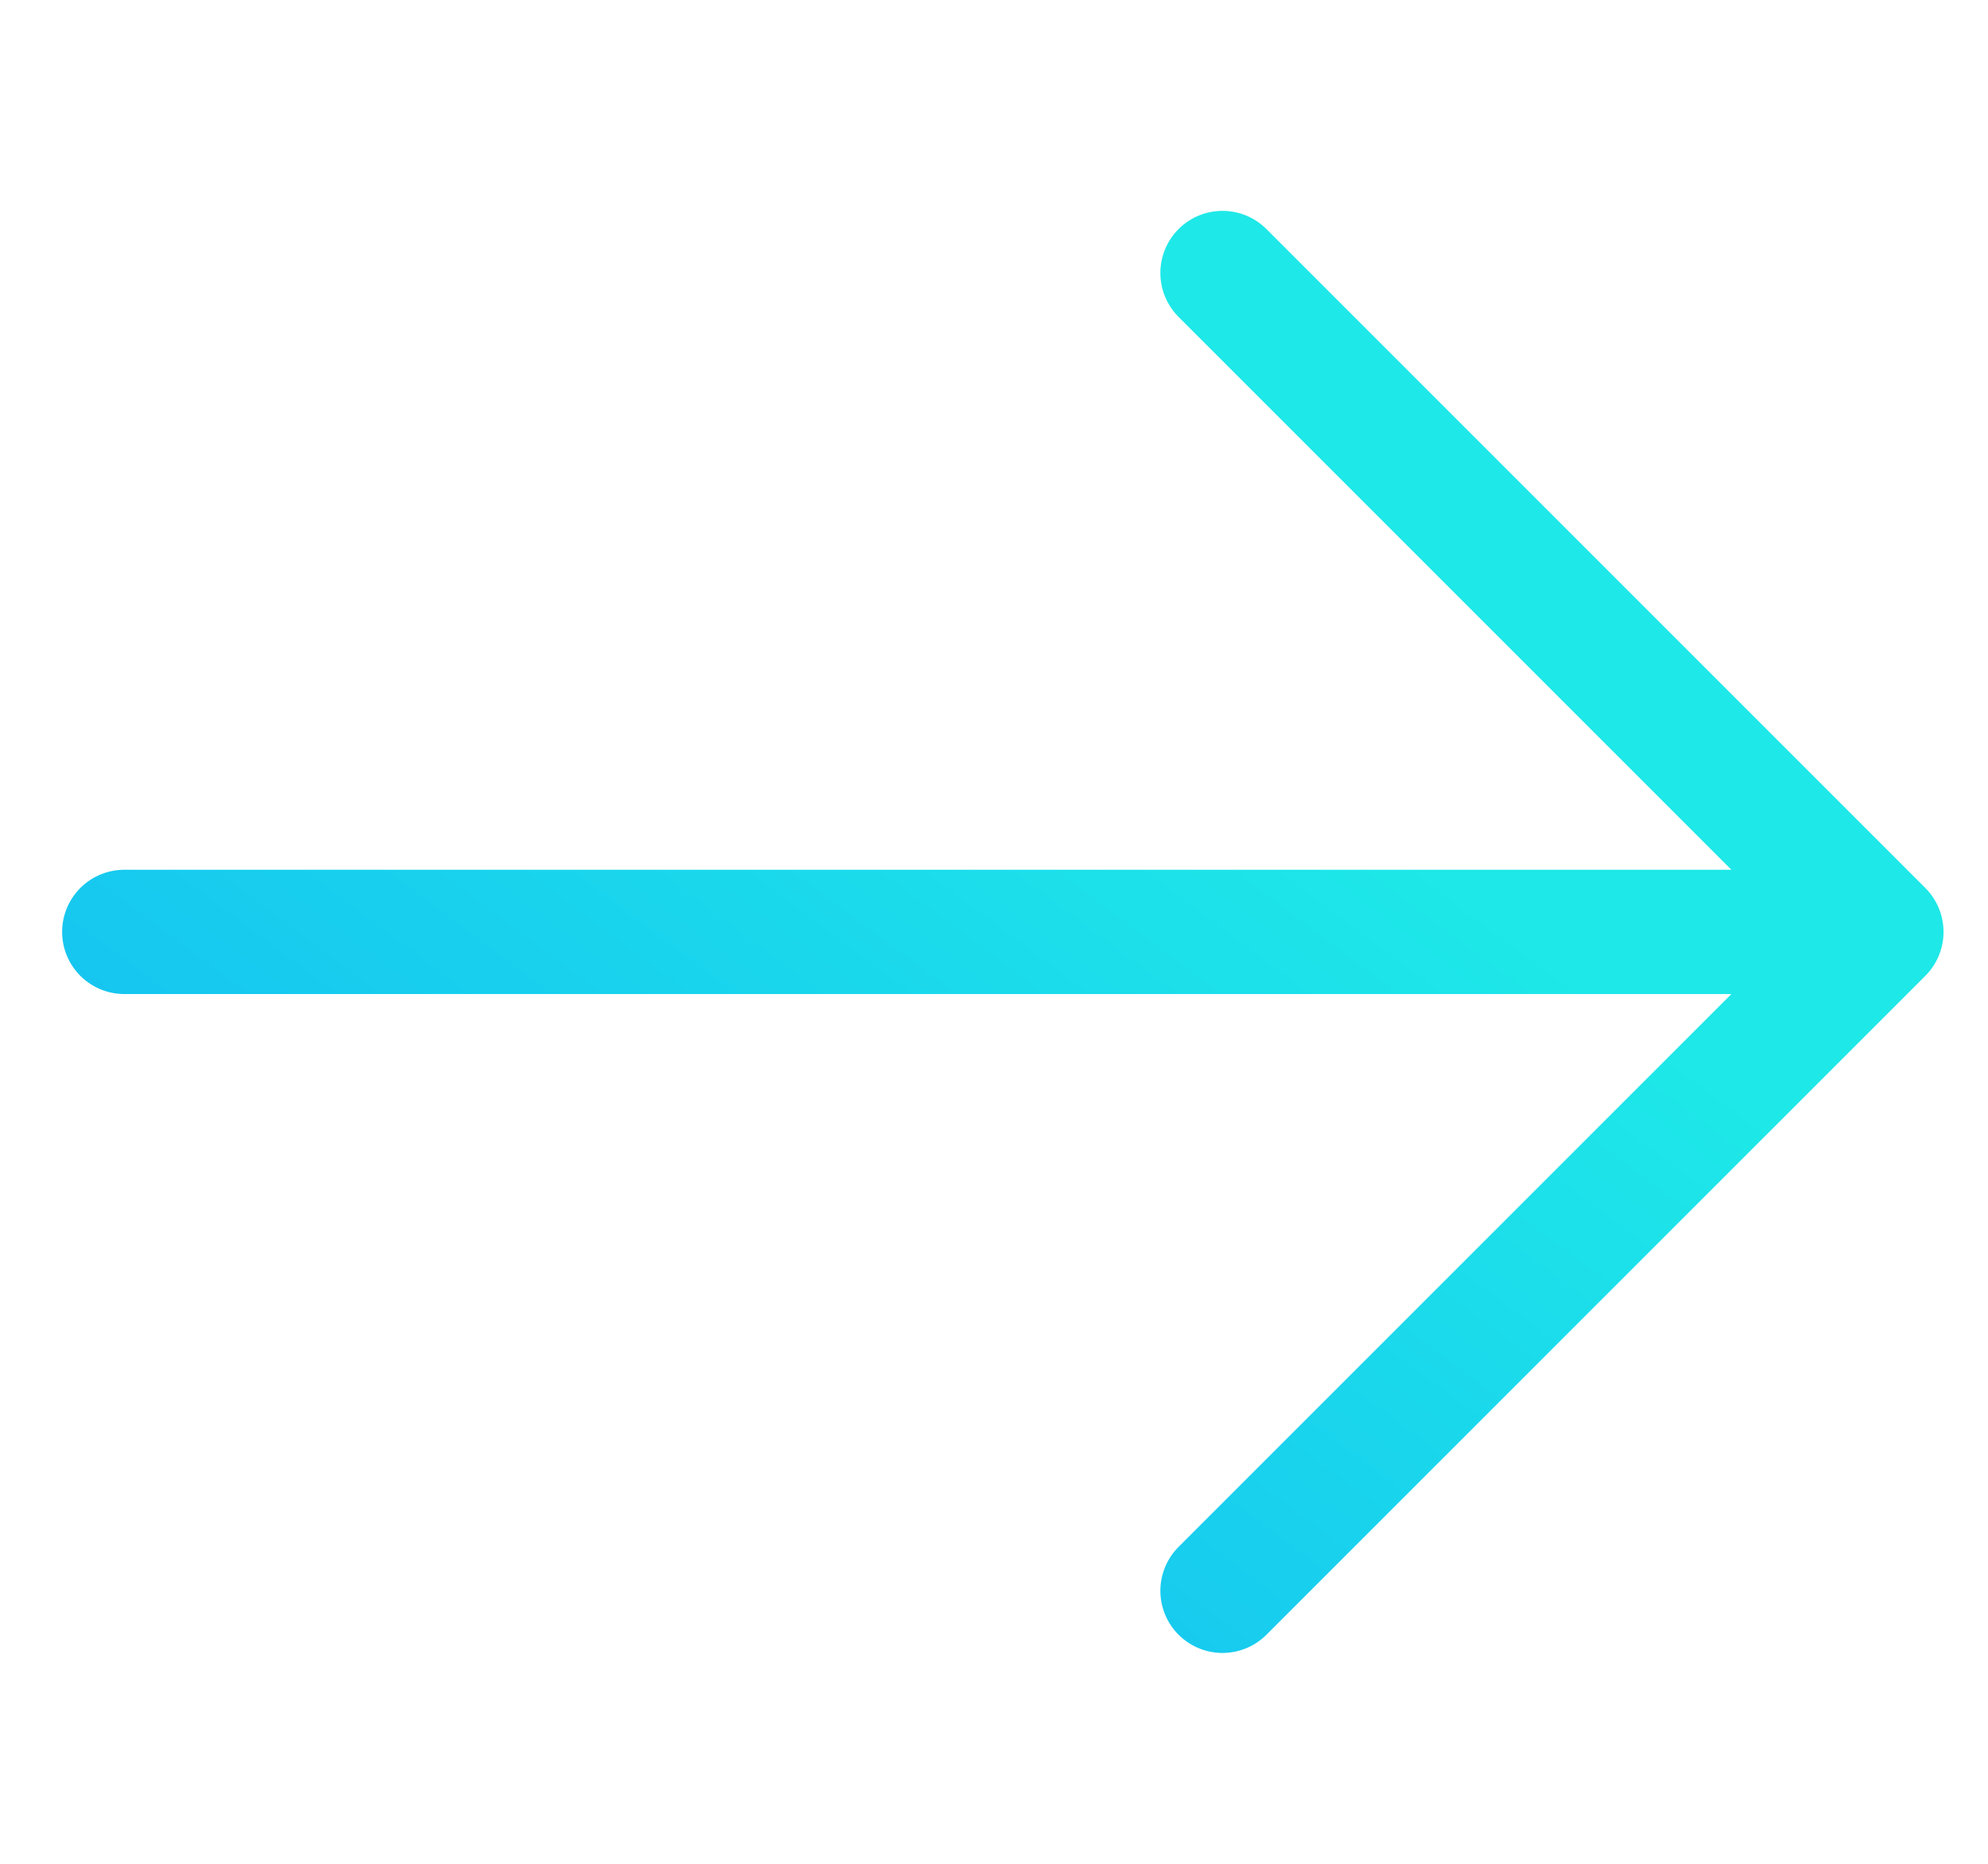
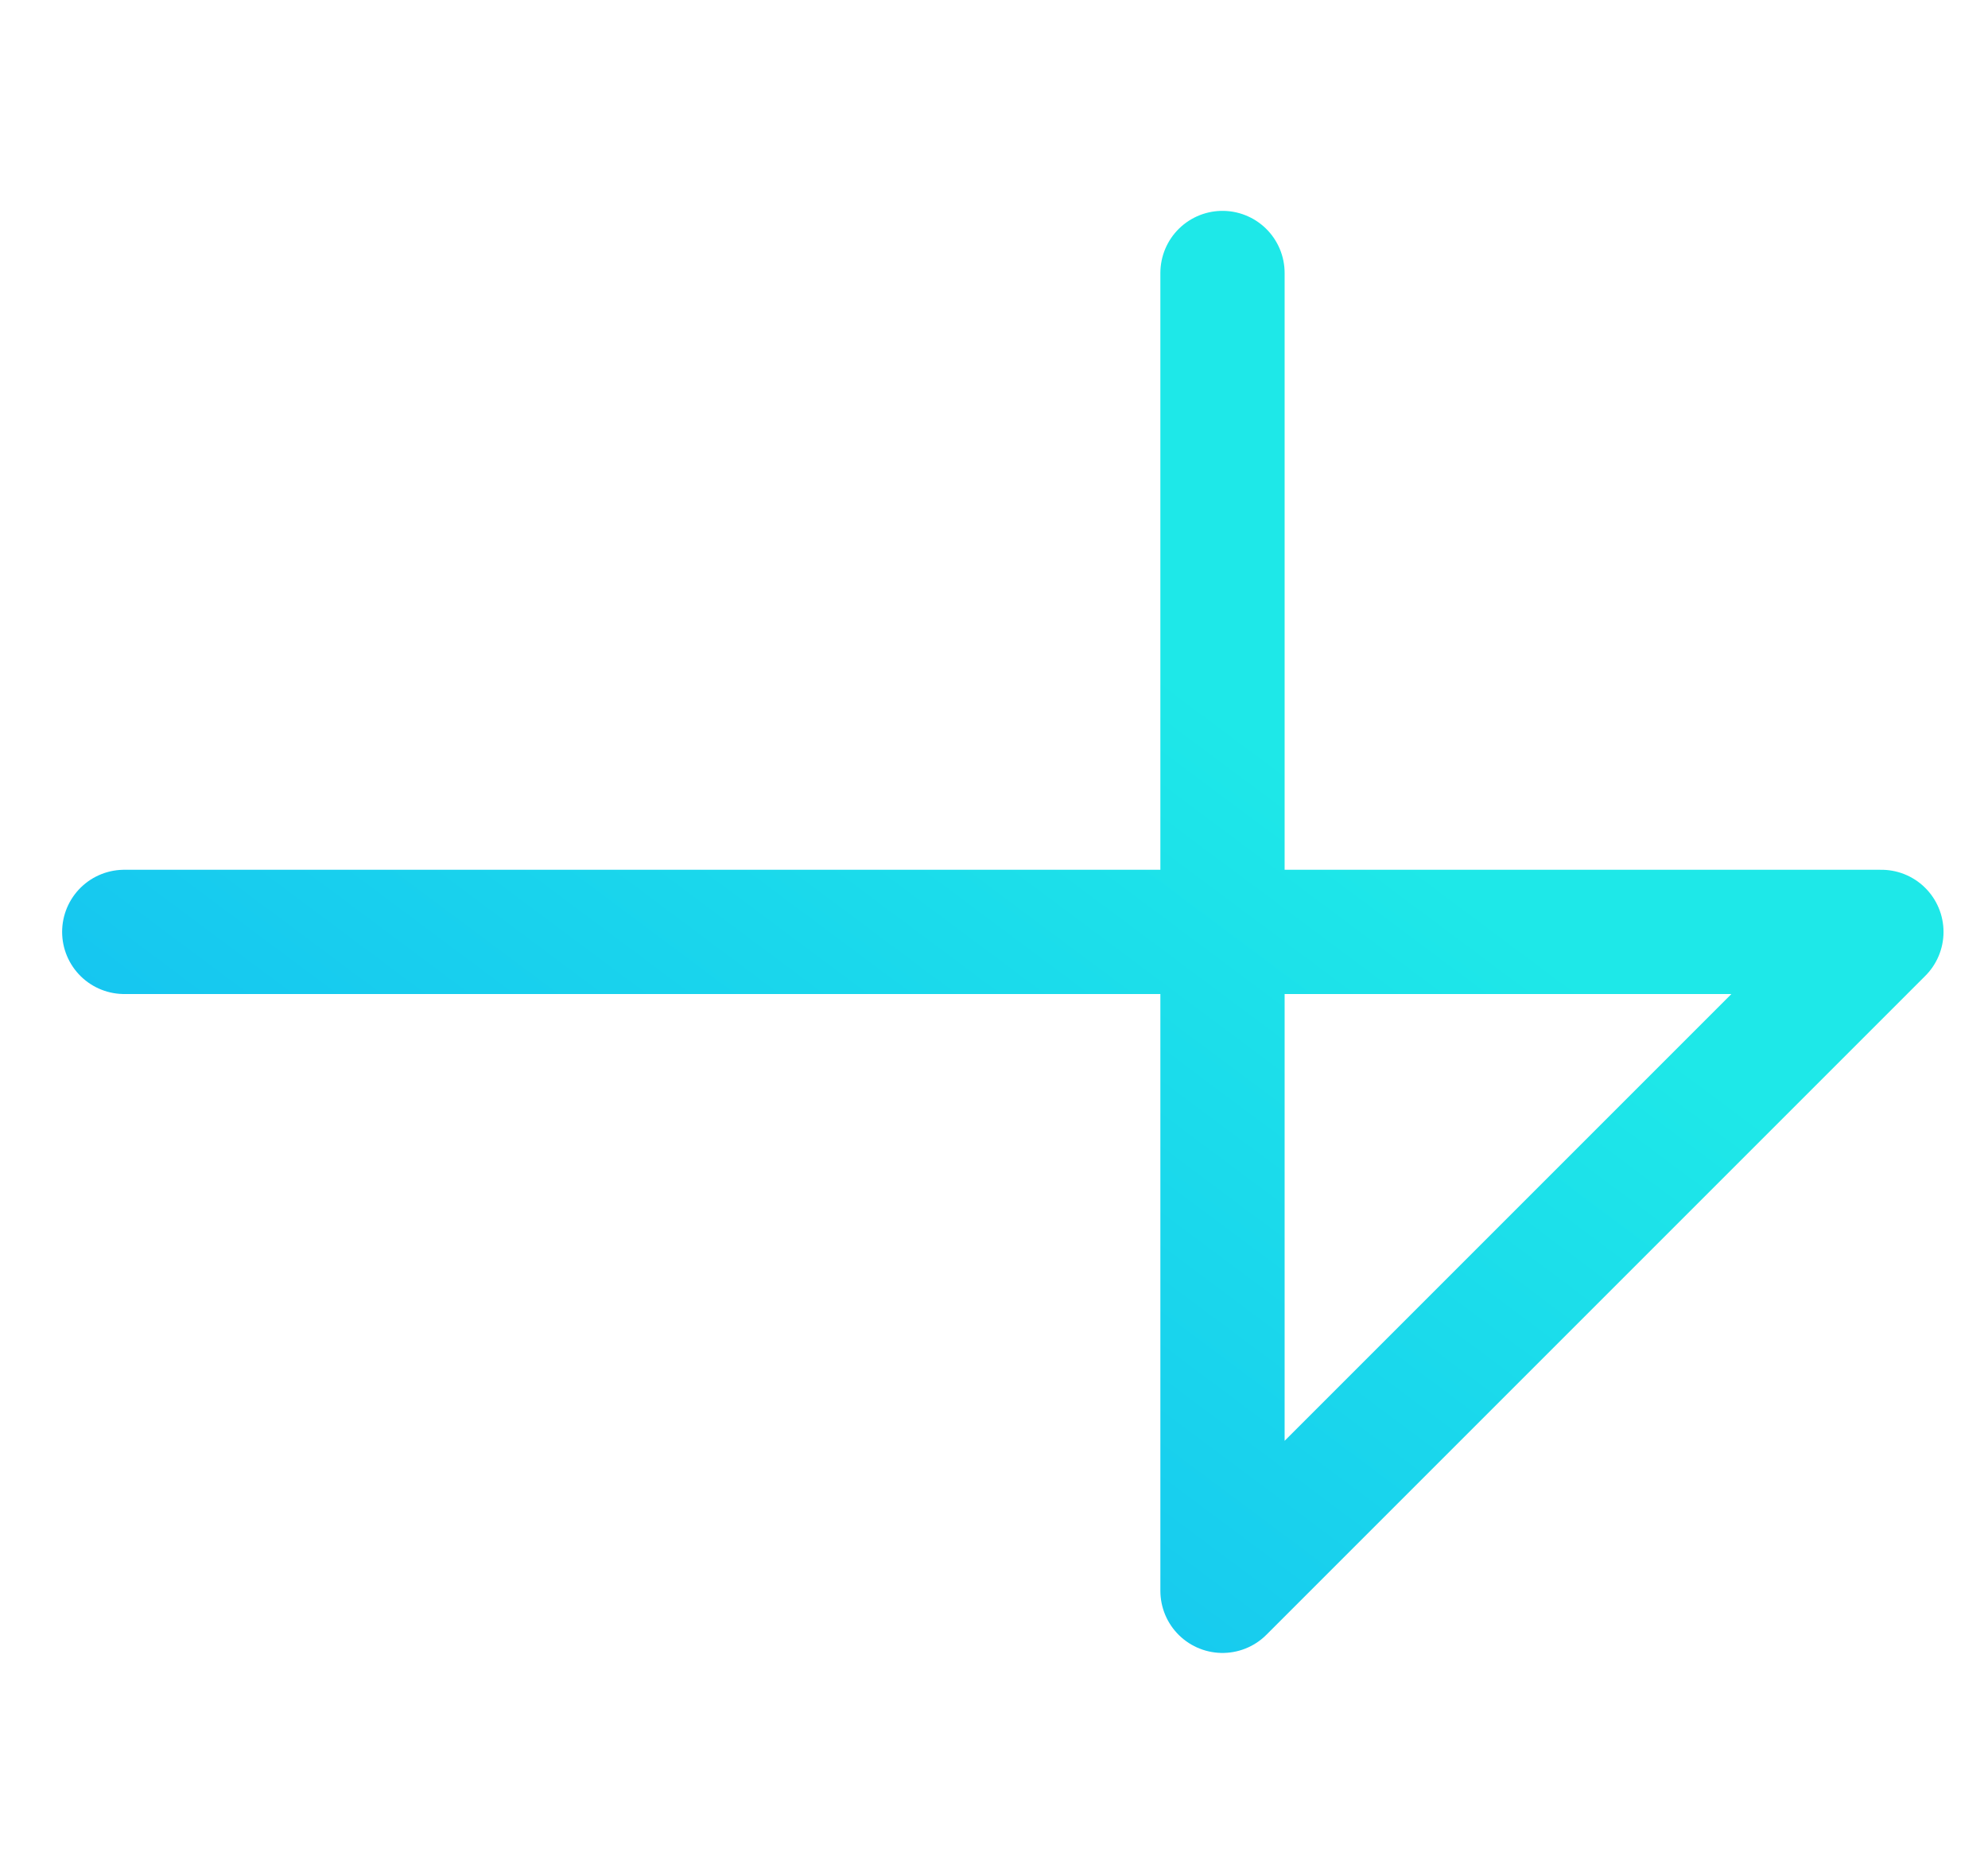
<svg xmlns="http://www.w3.org/2000/svg" width="16" height="15" viewBox="0 0 16 15" fill="none">
-   <path d="M1 7.5H15.142M15.142 7.5L9.839 12.803M15.142 7.5L9.839 2.197" stroke="url(#paint0_linear_38_163)" stroke-linecap="round" stroke-linejoin="round" />
+   <path d="M1 7.5H15.142M15.142 7.5L9.839 12.803L9.839 2.197" stroke="url(#paint0_linear_38_163)" stroke-linecap="round" stroke-linejoin="round" />
  <defs>
    <linearGradient id="paint0_linear_38_163" x1="-4.303" y1="16.836" x2="9.704" y2="-1.951" gradientUnits="userSpaceOnUse">
      <stop offset="0.06" stop-color="#0FA3F9" />
      <stop offset="0.35" stop-color="#14BDF2" />
      <stop offset="0.74" stop-color="#1EE8E8" />
    </linearGradient>
  </defs>
</svg>